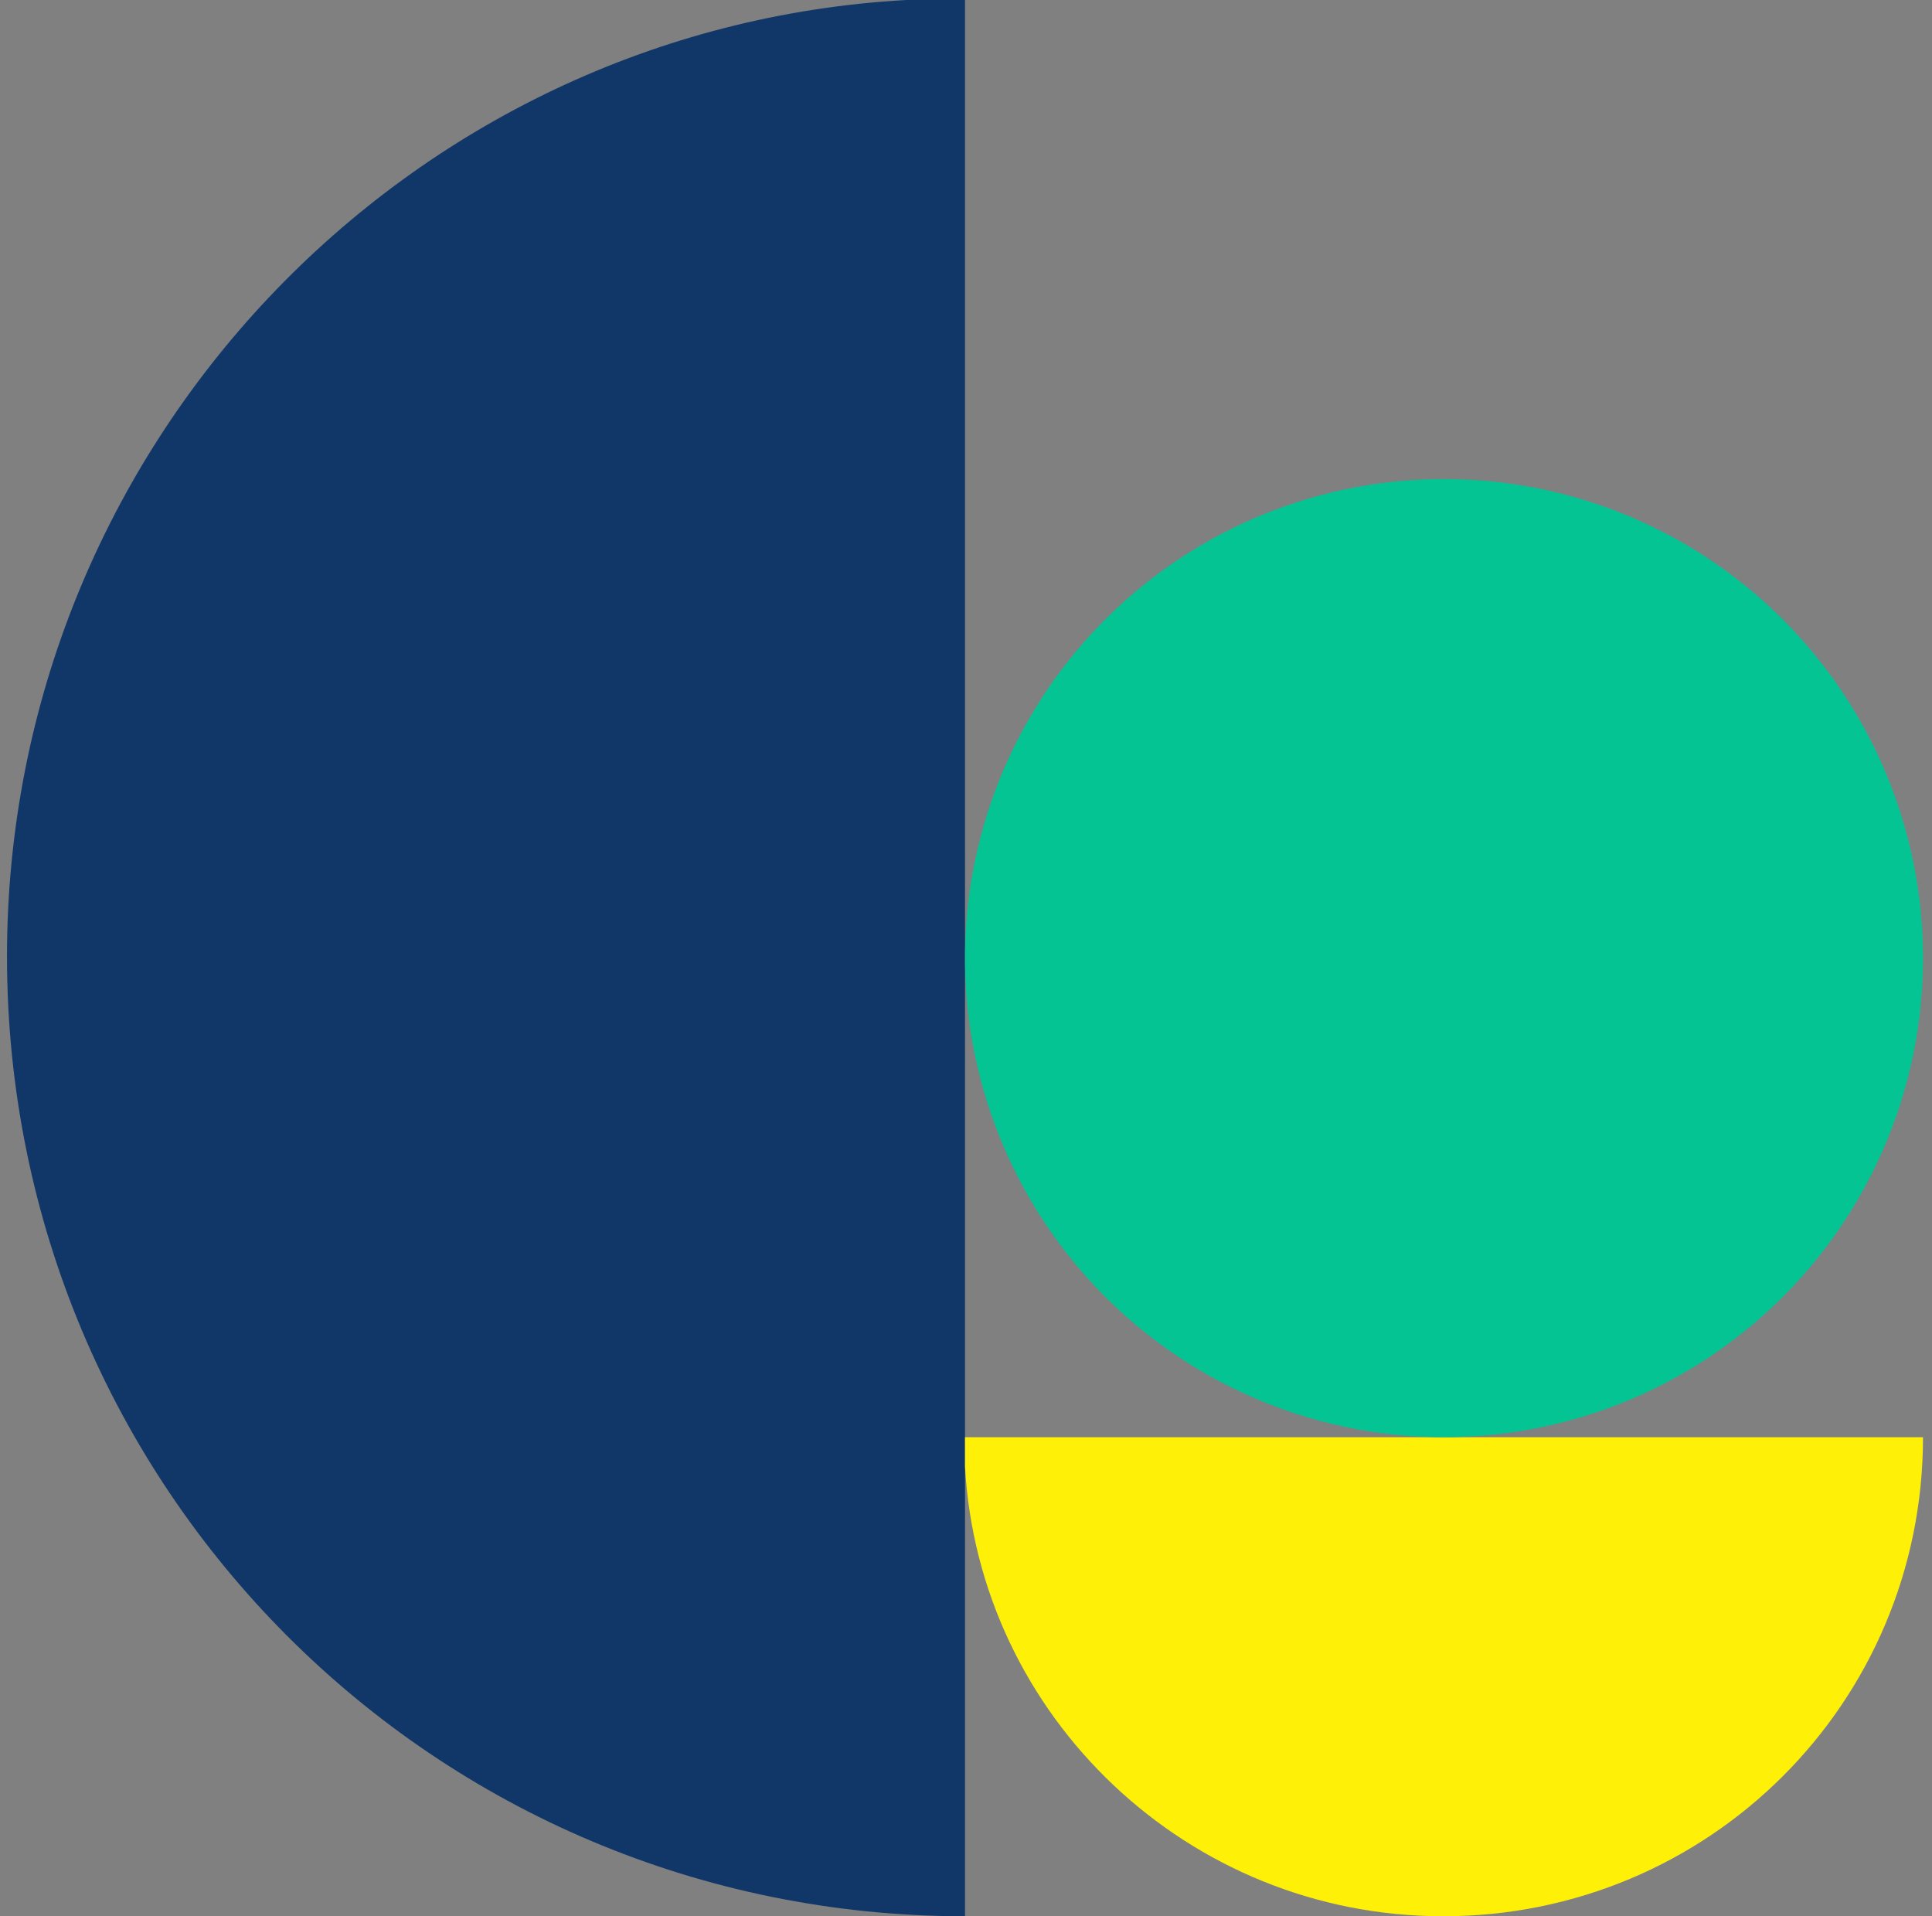
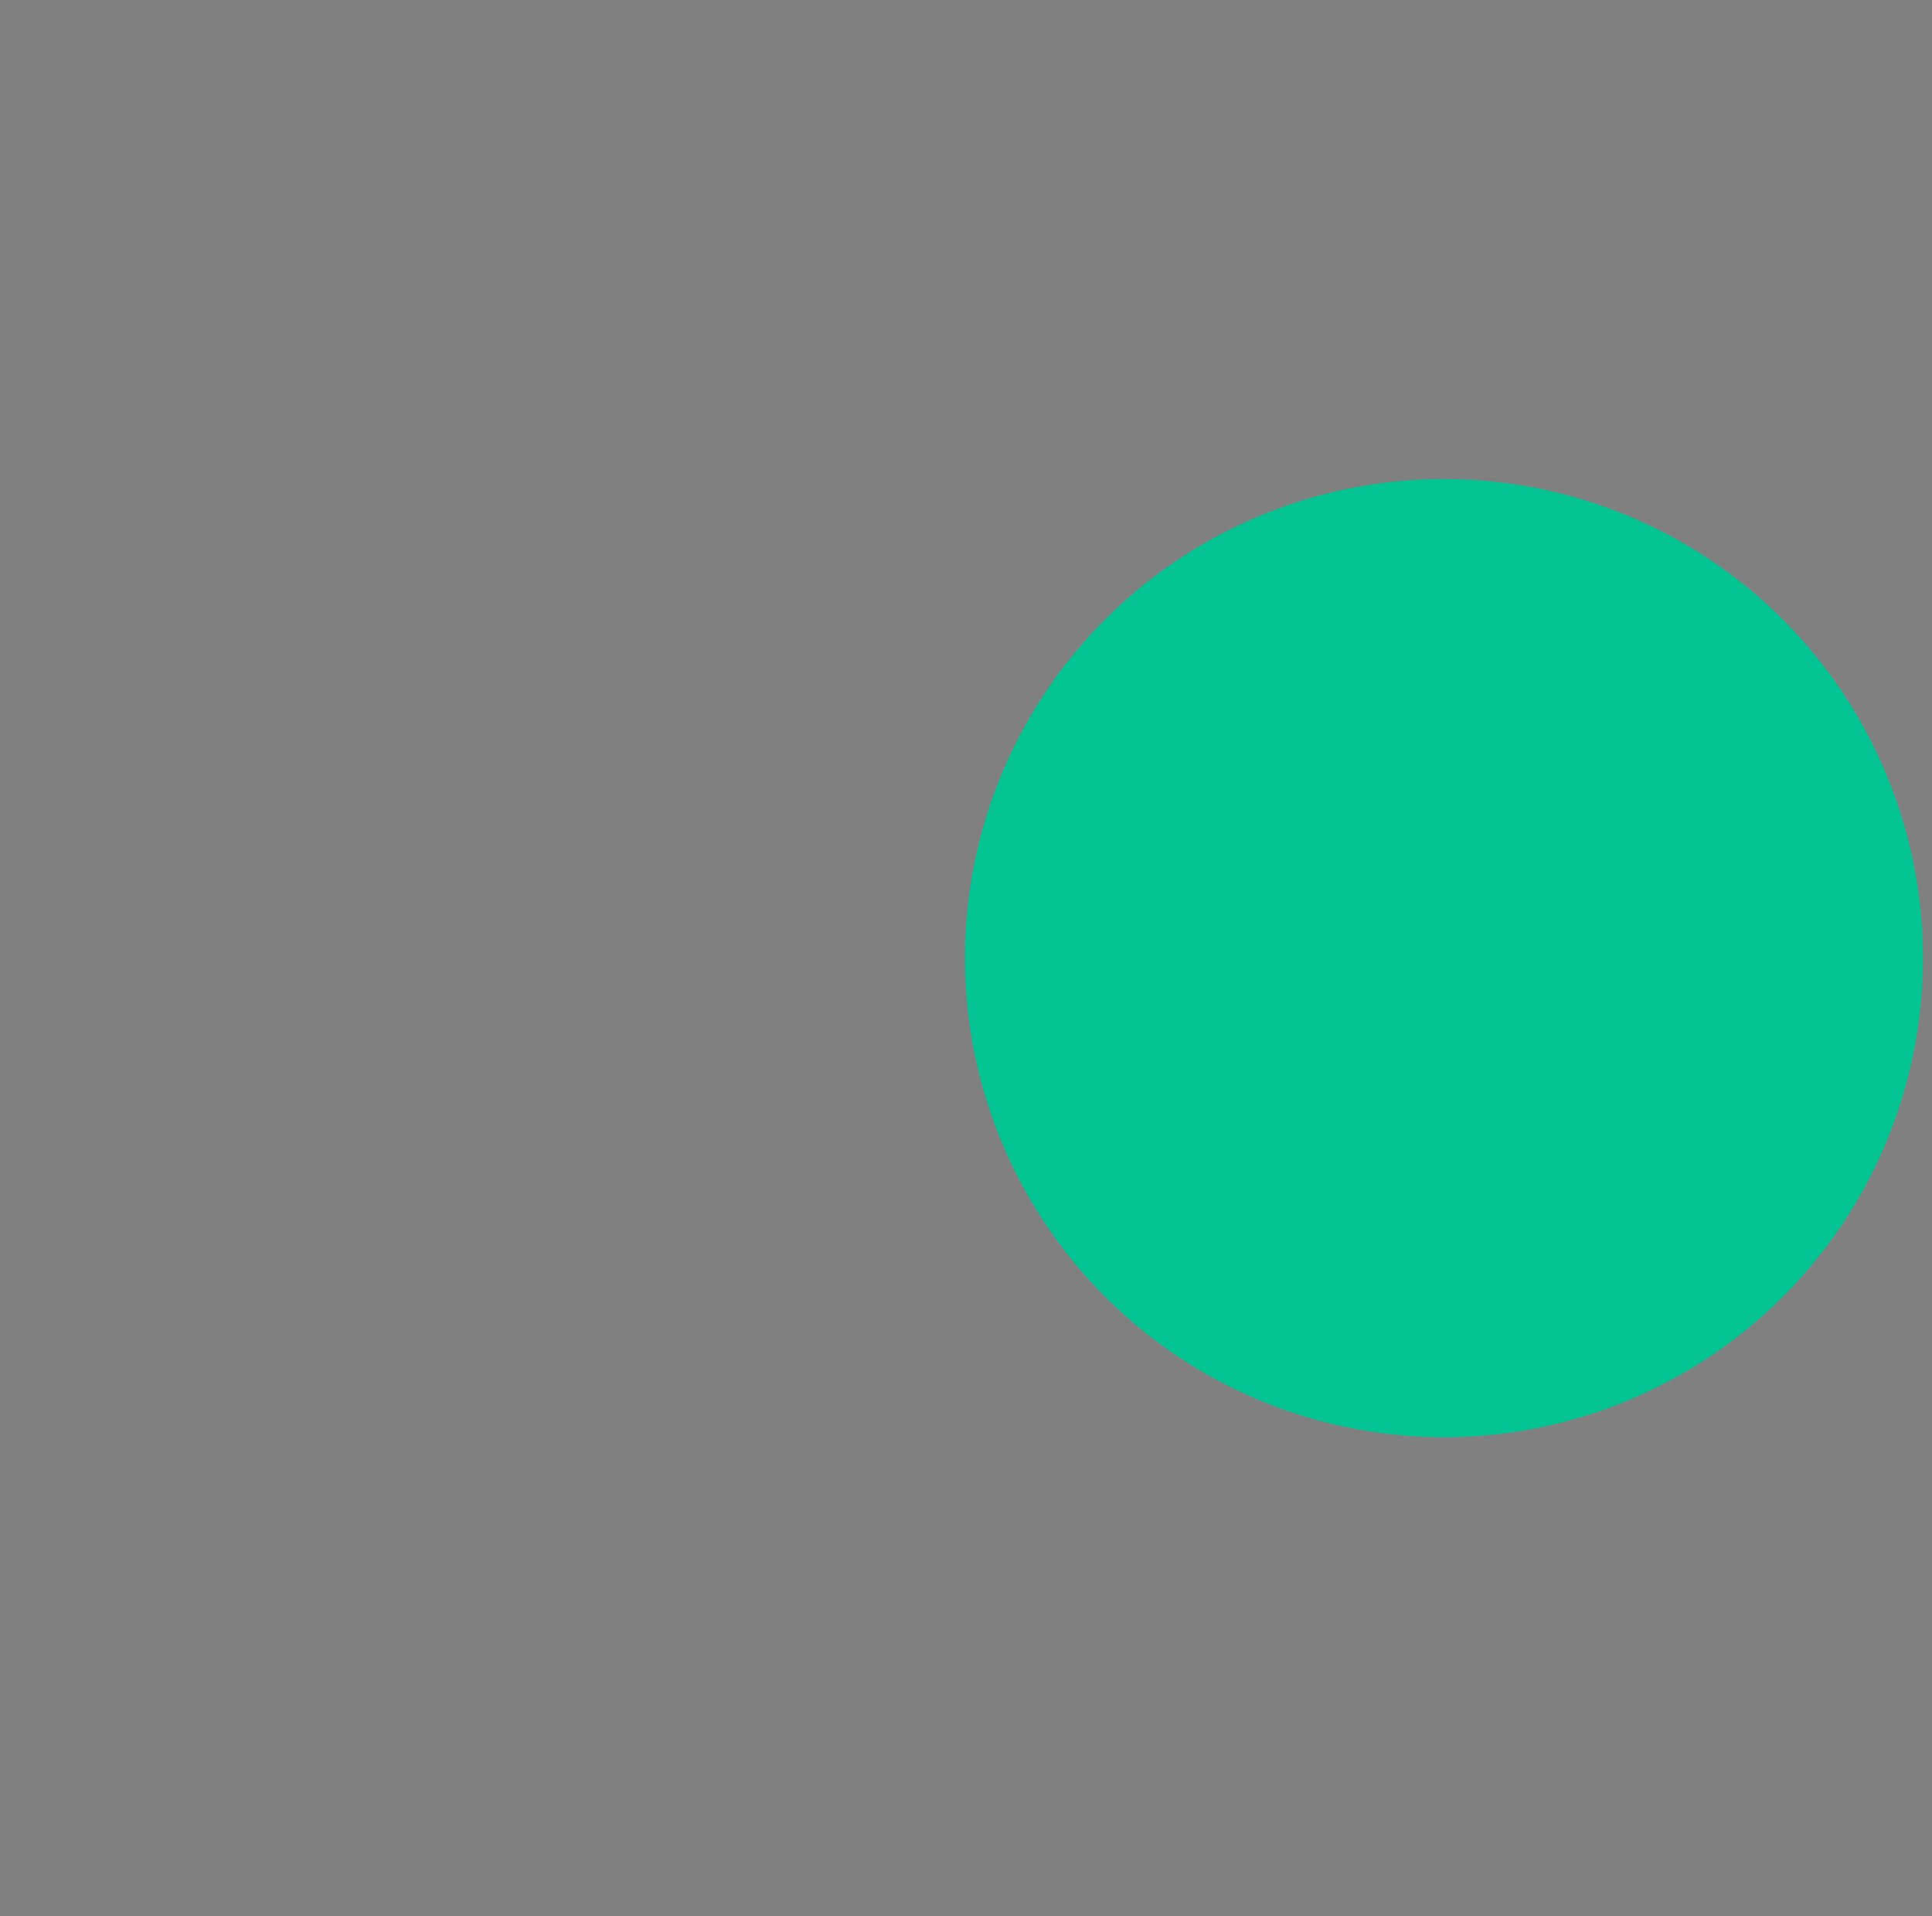
<svg xmlns="http://www.w3.org/2000/svg" width="121" height="120" viewBox="0 0 121 120" fill="none">
  <rect x="0" y="0" width="121" height="120" fill="#808080" stroke="none" />
  <g clip-path="url(#clip0_2380_2241)">
-     <path fill-rule="evenodd" clip-rule="evenodd" d="M60.438 120C27.2 120 0.438 93.189 0.438 59.892C0.438 27.892 25.474 1.73 56.768 -3.14303e-06C57.848 -3.20324e-06 59.142 -3.27549e-06 60.438 -3.34774e-06" fill="#113768" />
-     <path fill-rule="evenodd" clip-rule="evenodd" d="M120.437 90C120.437 106.619 107.032 120 90.383 120C74.383 120 61.302 107.482 60.438 91.835C60.438 91.295 60.438 90.647 60.438 90" fill="#FEF007" />
    <circle cx="90.438" cy="60" r="30" transform="rotate(90 90.438 60)" fill="#04C493" />
  </g>
  <defs>
    <clipPath id="clip0_2380_2241">
      <rect width="120" height="120" fill="white" transform="translate(0.438)" />
    </clipPath>
  </defs>
</svg>